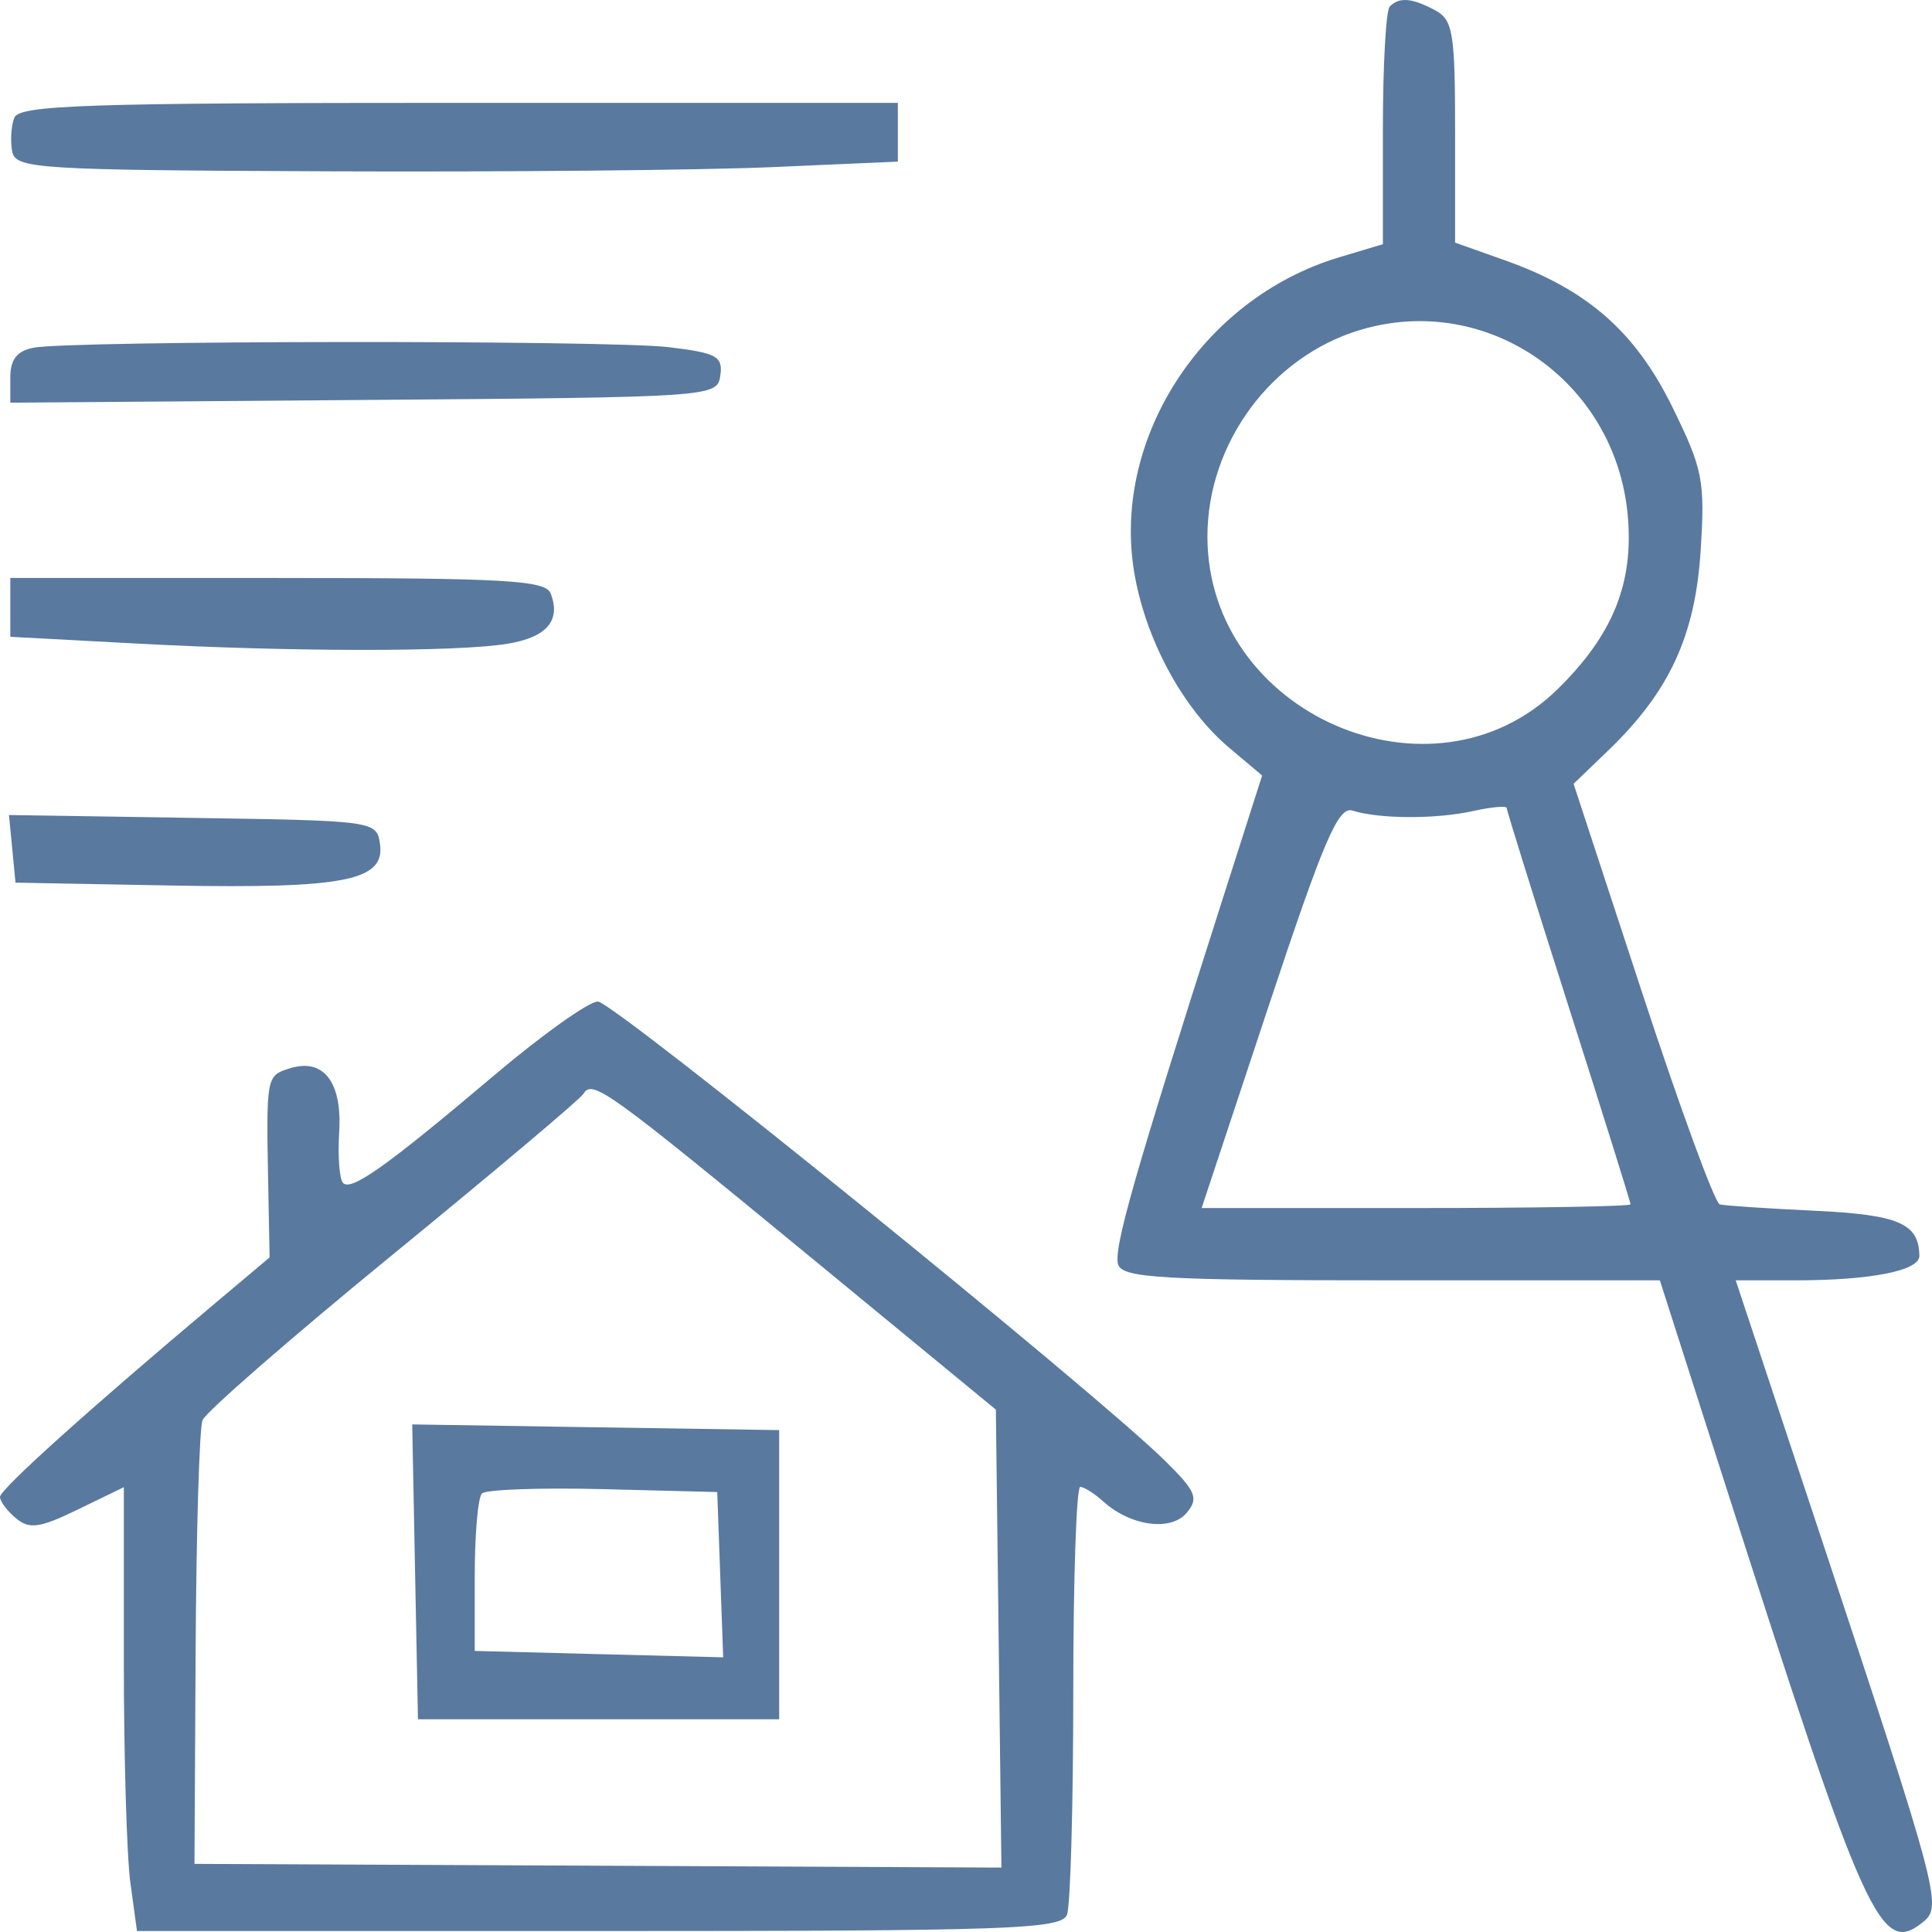
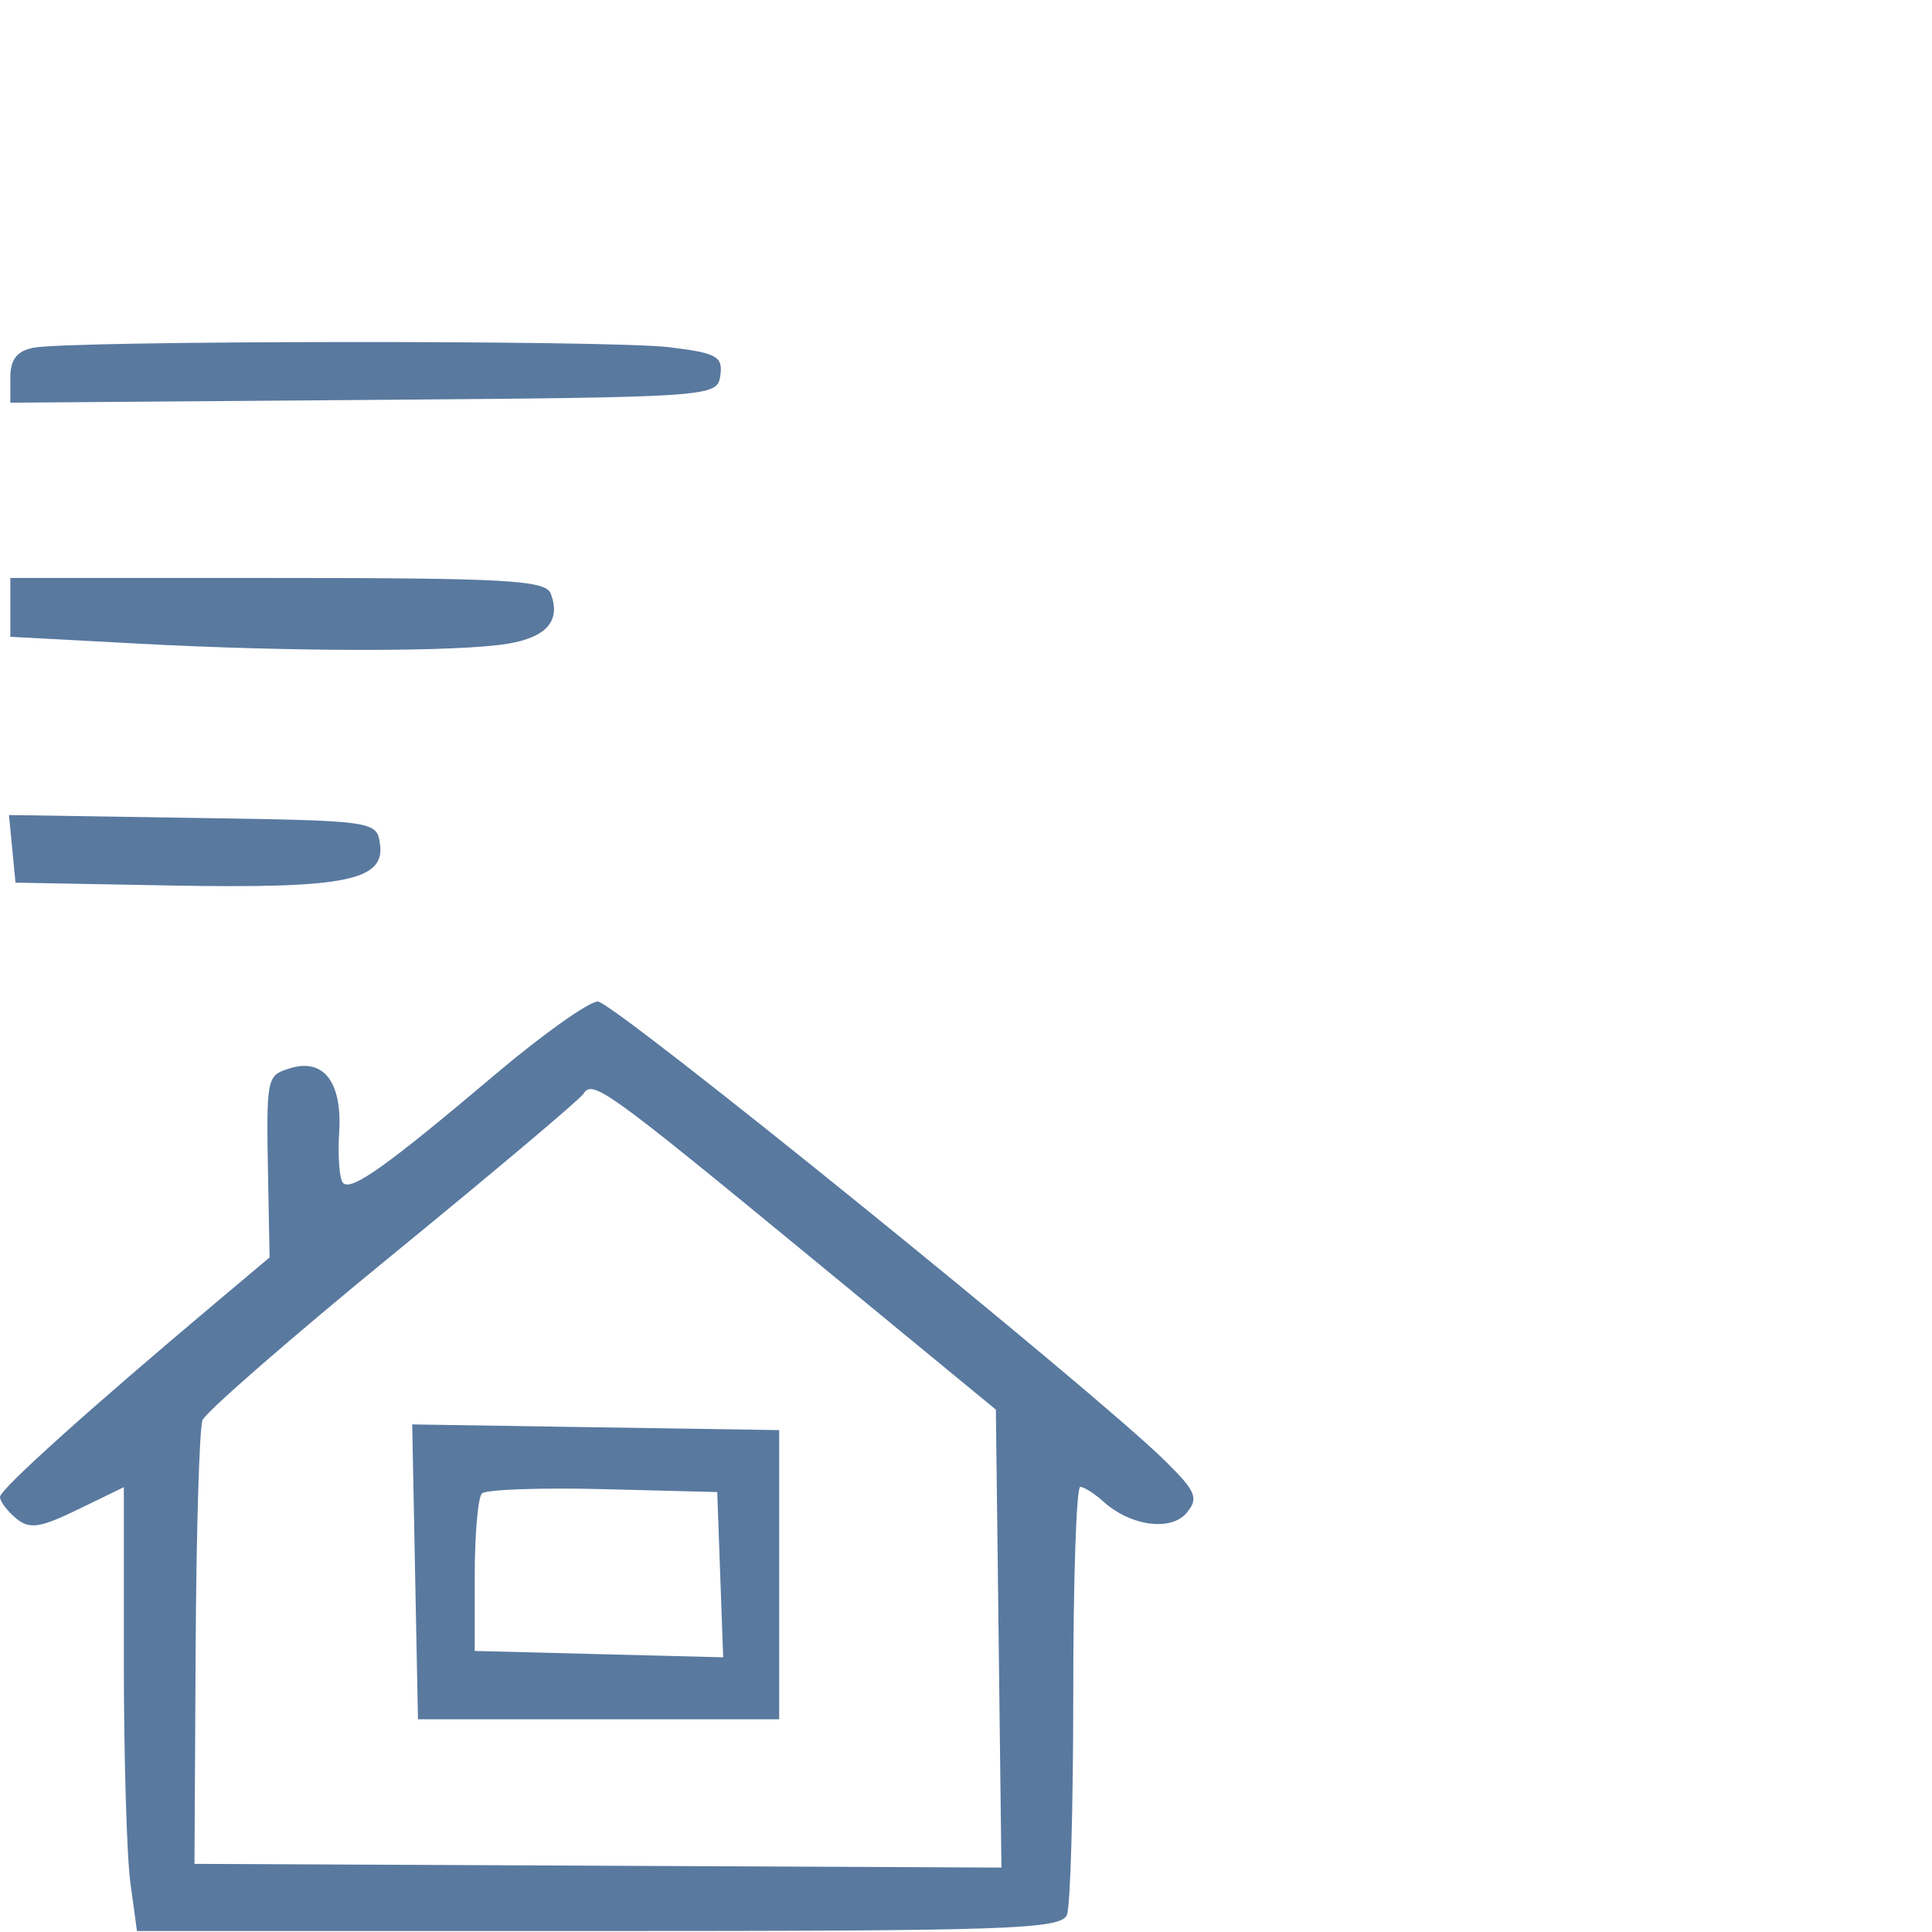
<svg xmlns="http://www.w3.org/2000/svg" width="50" height="50" viewBox="0 0 50 50" fill="none">
  <path fill-rule="evenodd" clip-rule="evenodd" d="M12.82 27.804C10.011 30.179 9.095 30.832 8.879 30.616C8.784 30.521 8.739 29.928 8.778 29.297C8.858 27.996 8.37 27.372 7.491 27.651C6.893 27.841 6.889 27.864 6.941 30.633L6.977 32.542L5.592 33.707C2.289 36.485 0 38.544 0 38.74C0 38.855 0.187 39.105 0.416 39.295C0.762 39.583 1.033 39.544 2.019 39.064L3.205 38.488V42.991C3.205 45.468 3.281 48.053 3.375 48.734L3.545 49.975H15.498C26.152 49.975 27.47 49.929 27.614 49.552C27.703 49.319 27.776 46.733 27.776 43.805C27.776 40.877 27.857 38.481 27.956 38.481C28.054 38.481 28.325 38.652 28.556 38.861C29.263 39.498 30.309 39.638 30.713 39.15C31.026 38.773 30.952 38.596 30.16 37.814C28.311 35.99 15.878 25.922 15.472 25.92C15.241 25.919 14.048 26.766 12.82 27.804ZM10.164 32.468C12.792 30.32 15.013 28.448 15.099 28.308C15.333 27.93 15.695 28.191 20.966 32.526L25.773 36.481L25.845 42.407L25.917 48.333L15.475 48.285L5.033 48.237L5.063 42.687C5.08 39.635 5.16 36.966 5.24 36.756C5.32 36.547 7.536 34.617 10.164 32.468Z" fill="#59799F" />
  <path fill-rule="evenodd" clip-rule="evenodd" d="M10.742 40.68L10.817 44.495H15.491H20.165V40.753V37.011L15.416 36.938L10.668 36.864L10.742 40.68ZM12.286 40.782C12.286 39.712 12.37 38.753 12.472 38.651C12.574 38.548 13.987 38.498 15.61 38.539L18.562 38.614L18.639 40.753L18.716 42.891L15.501 42.809L12.286 42.726V40.782Z" fill="#59799F" />
  <path d="M0.317 21.969L0.401 22.843L4.438 22.917C8.931 22.999 9.969 22.792 9.834 21.841C9.749 21.246 9.695 21.239 4.99 21.167L0.232 21.093L0.317 21.969Z" fill="#59799F" />
  <path d="M0.267 15.719V16.48L3.514 16.654C7.559 16.872 11.841 16.875 13.137 16.66C14.152 16.492 14.521 16.061 14.252 15.359C14.121 15.017 13.084 14.958 7.183 14.958H0.267V15.719Z" fill="#59799F" />
  <path d="M0.868 8.999C0.44 9.081 0.267 9.303 0.267 9.768V10.421L9.415 10.351C18.485 10.281 18.563 10.275 18.642 9.718C18.713 9.223 18.551 9.134 17.307 8.985C15.763 8.799 1.842 8.811 0.868 8.999Z" fill="#59799F" />
-   <path d="M0.37 3.048C0.288 3.259 0.264 3.65 0.315 3.916C0.402 4.369 0.923 4.402 8.55 4.434C13.028 4.453 18.165 4.404 19.964 4.326L23.236 4.183V3.423V2.662H11.877C2.23 2.662 0.495 2.72 0.37 3.048Z" fill="#59799F" />
-   <path fill-rule="evenodd" clip-rule="evenodd" d="M35.967 0.168C35.869 0.265 35.789 1.69 35.789 3.333V6.32L34.66 6.658C31.076 7.733 28.713 11.443 29.378 14.951C29.701 16.66 30.65 18.374 31.817 19.357L32.664 20.07L31.665 23.194C29.329 30.498 28.798 32.36 28.942 32.737C29.072 33.075 30.134 33.135 36.026 33.135H42.957L44.605 38.28C48.307 49.839 48.675 50.65 49.796 49.719C50.262 49.332 50.131 48.842 47.204 40.018L44.92 33.135H46.464C48.42 33.135 49.678 32.886 49.673 32.5C49.661 31.661 49.14 31.437 46.962 31.334C45.738 31.276 44.633 31.203 44.507 31.17C44.381 31.137 43.478 28.675 42.501 25.698L40.724 20.285L41.617 19.426C43.202 17.902 43.871 16.459 44.012 14.259C44.129 12.436 44.071 12.141 43.278 10.529C42.319 8.58 41.08 7.495 38.945 6.736L37.658 6.279V3.411C37.658 0.849 37.603 0.513 37.142 0.266C36.542 -0.055 36.216 -0.082 35.967 0.168ZM31.248 13.885C31.248 11.47 32.9 9.232 35.192 8.542C38.478 7.551 41.811 9.857 42.126 13.339C42.285 15.093 41.742 16.434 40.306 17.84C37.064 21.012 31.248 18.472 31.248 13.885ZM31.098 31.264L32.828 26.05C34.267 21.718 34.635 20.86 35.005 20.978C35.696 21.198 37.168 21.203 38.126 20.989C38.603 20.883 38.994 20.849 38.994 20.913C38.994 20.977 39.715 23.289 40.596 26.051C41.478 28.813 42.199 31.116 42.199 31.168C42.199 31.221 39.701 31.264 36.648 31.264H31.098Z" fill="#59799F" />
</svg>